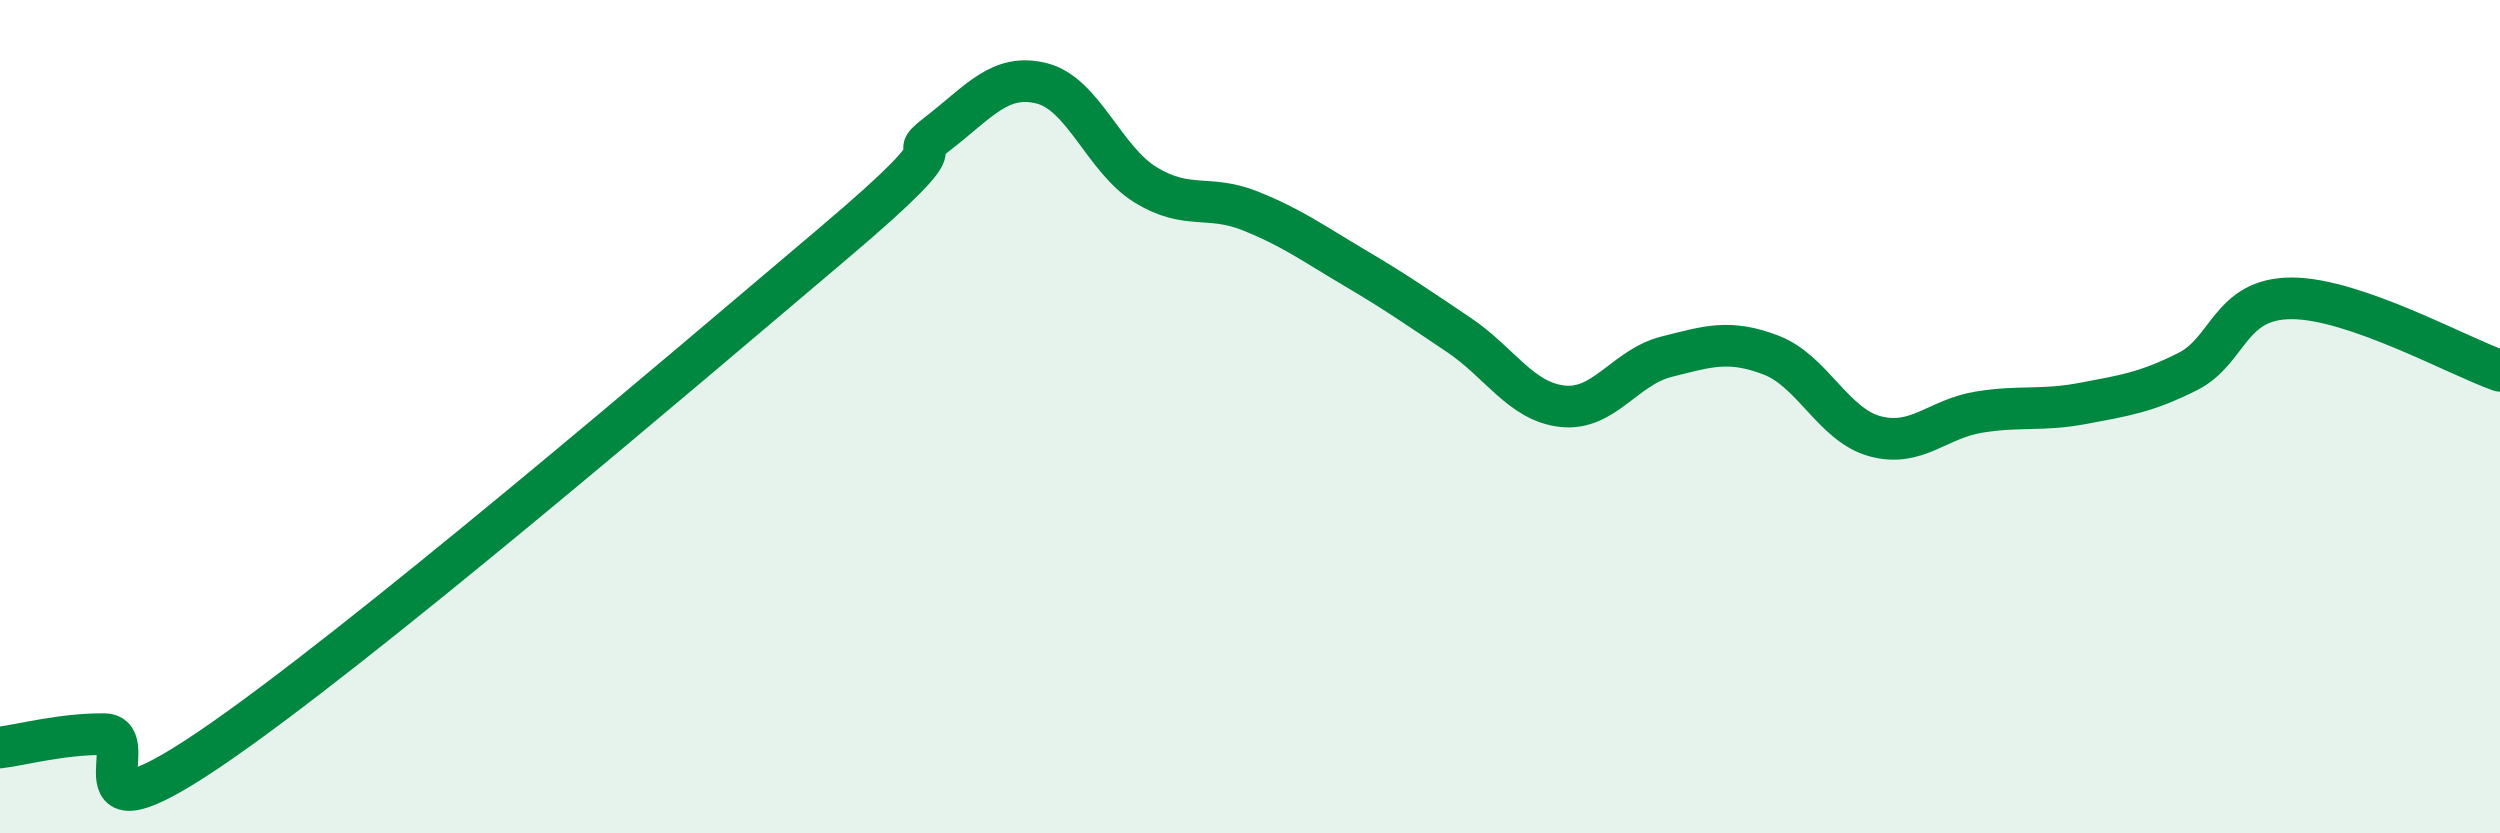
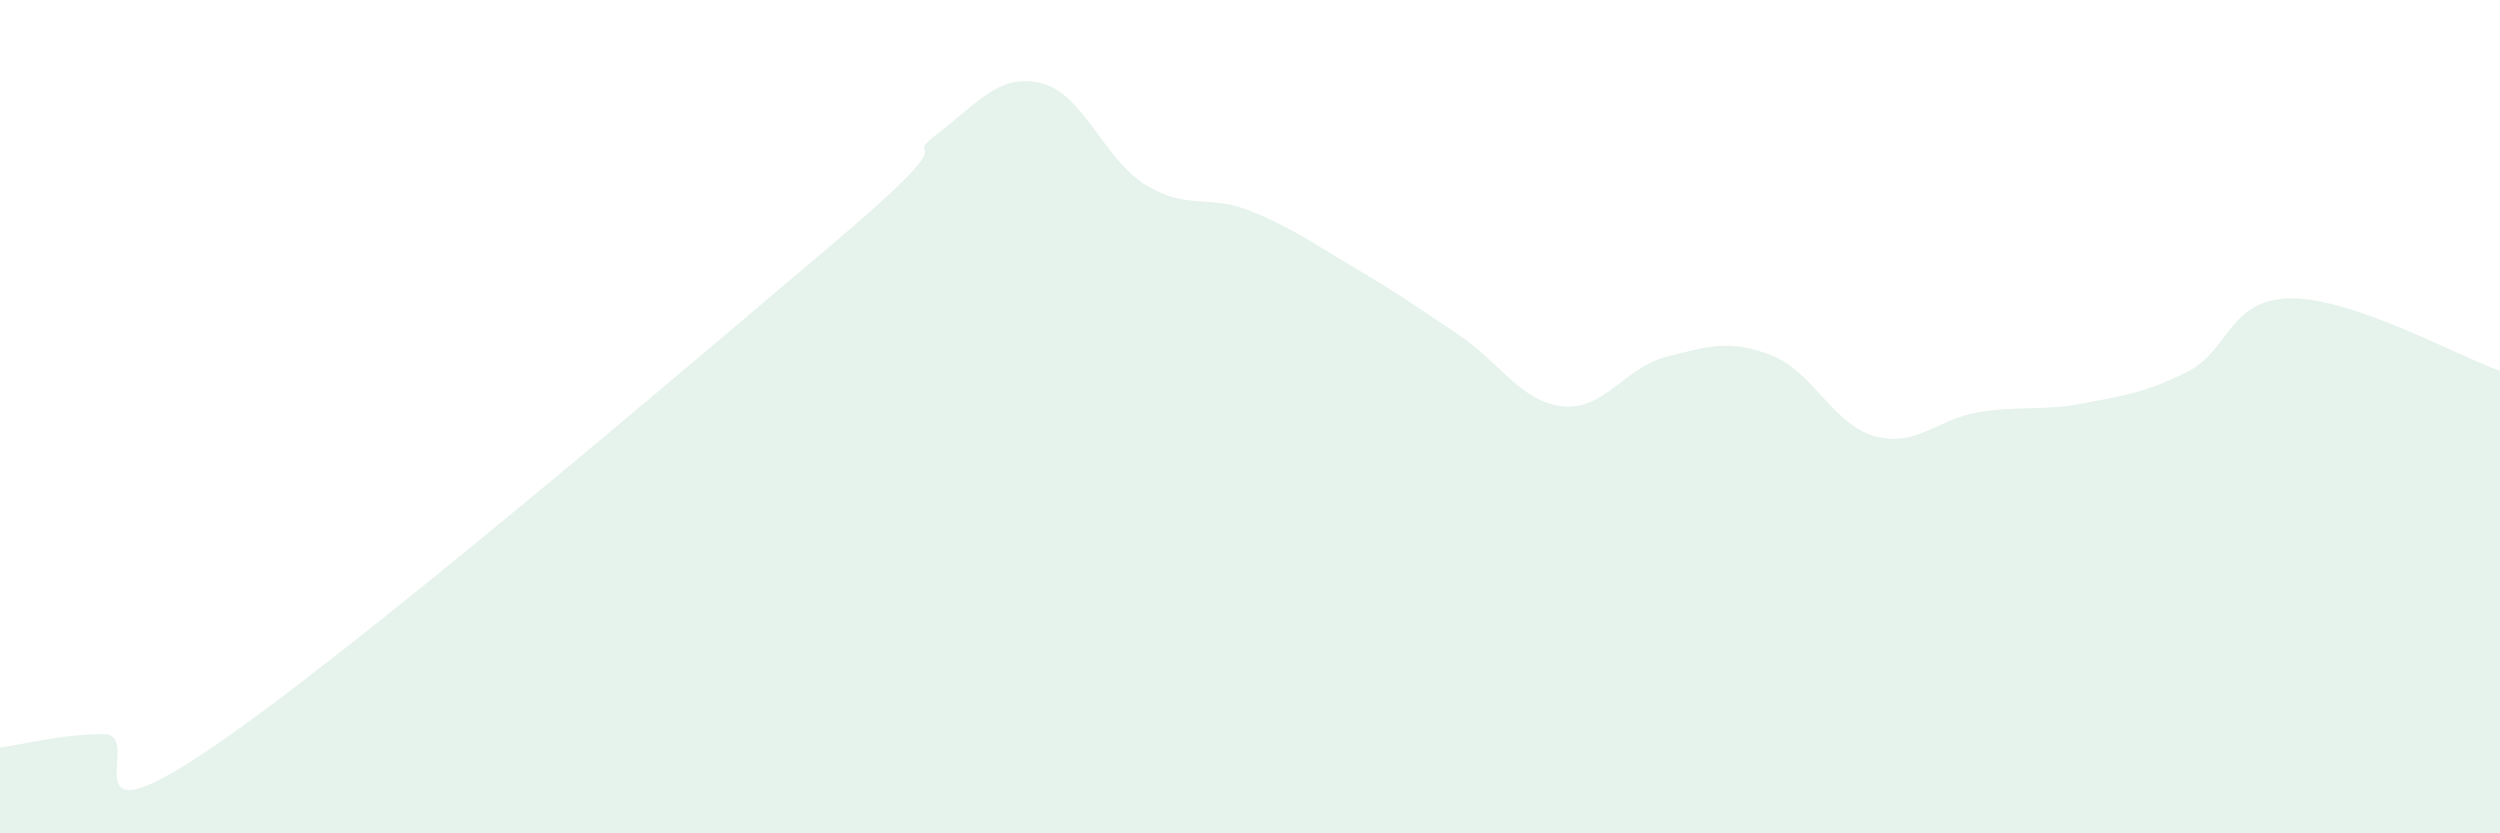
<svg xmlns="http://www.w3.org/2000/svg" width="60" height="20" viewBox="0 0 60 20">
  <path d="M 0,17.94 C 0.5,17.88 1.5,17.61 2.5,17.62 C 3.5,17.63 1.5,20.36 5,18 C 8.5,15.64 16.5,8.8 20,5.84 C 23.5,2.88 21.5,3.98 22.5,3.21 C 23.5,2.44 24,1.75 25,2 C 26,2.25 26.5,3.83 27.5,4.44 C 28.5,5.05 29,4.66 30,5.06 C 31,5.46 31.5,5.83 32.5,6.42 C 33.5,7.01 34,7.36 35,8.03 C 36,8.7 36.5,9.64 37.5,9.75 C 38.5,9.86 39,8.81 40,8.56 C 41,8.31 41.5,8.14 42.5,8.52 C 43.5,8.9 44,10.2 45,10.47 C 46,10.74 46.5,10.05 47.5,9.89 C 48.5,9.73 49,9.87 50,9.68 C 51,9.49 51.5,9.42 52.5,8.92 C 53.5,8.42 53.5,7.16 55,7.16 C 56.5,7.16 59,8.55 60,8.9L60 20L0 20Z" fill="#008740" opacity="0.1" stroke-linecap="round" stroke-linejoin="round" />
-   <path d="M 0,17.94 C 0.5,17.88 1.5,17.61 2.5,17.62 C 3.5,17.63 1.5,20.36 5,18 C 8.5,15.64 16.5,8.8 20,5.84 C 23.5,2.88 21.5,3.98 22.5,3.21 C 23.5,2.44 24,1.75 25,2 C 26,2.25 26.5,3.83 27.5,4.44 C 28.5,5.05 29,4.66 30,5.06 C 31,5.46 31.5,5.83 32.5,6.42 C 33.5,7.01 34,7.36 35,8.03 C 36,8.7 36.5,9.64 37.5,9.75 C 38.5,9.86 39,8.81 40,8.56 C 41,8.31 41.5,8.14 42.5,8.52 C 43.5,8.9 44,10.2 45,10.47 C 46,10.74 46.5,10.05 47.5,9.89 C 48.5,9.73 49,9.87 50,9.68 C 51,9.49 51.5,9.42 52.5,8.92 C 53.5,8.42 53.5,7.16 55,7.16 C 56.5,7.16 59,8.55 60,8.9" stroke="#008740" stroke-width="1" fill="none" stroke-linecap="round" stroke-linejoin="round" />
</svg>